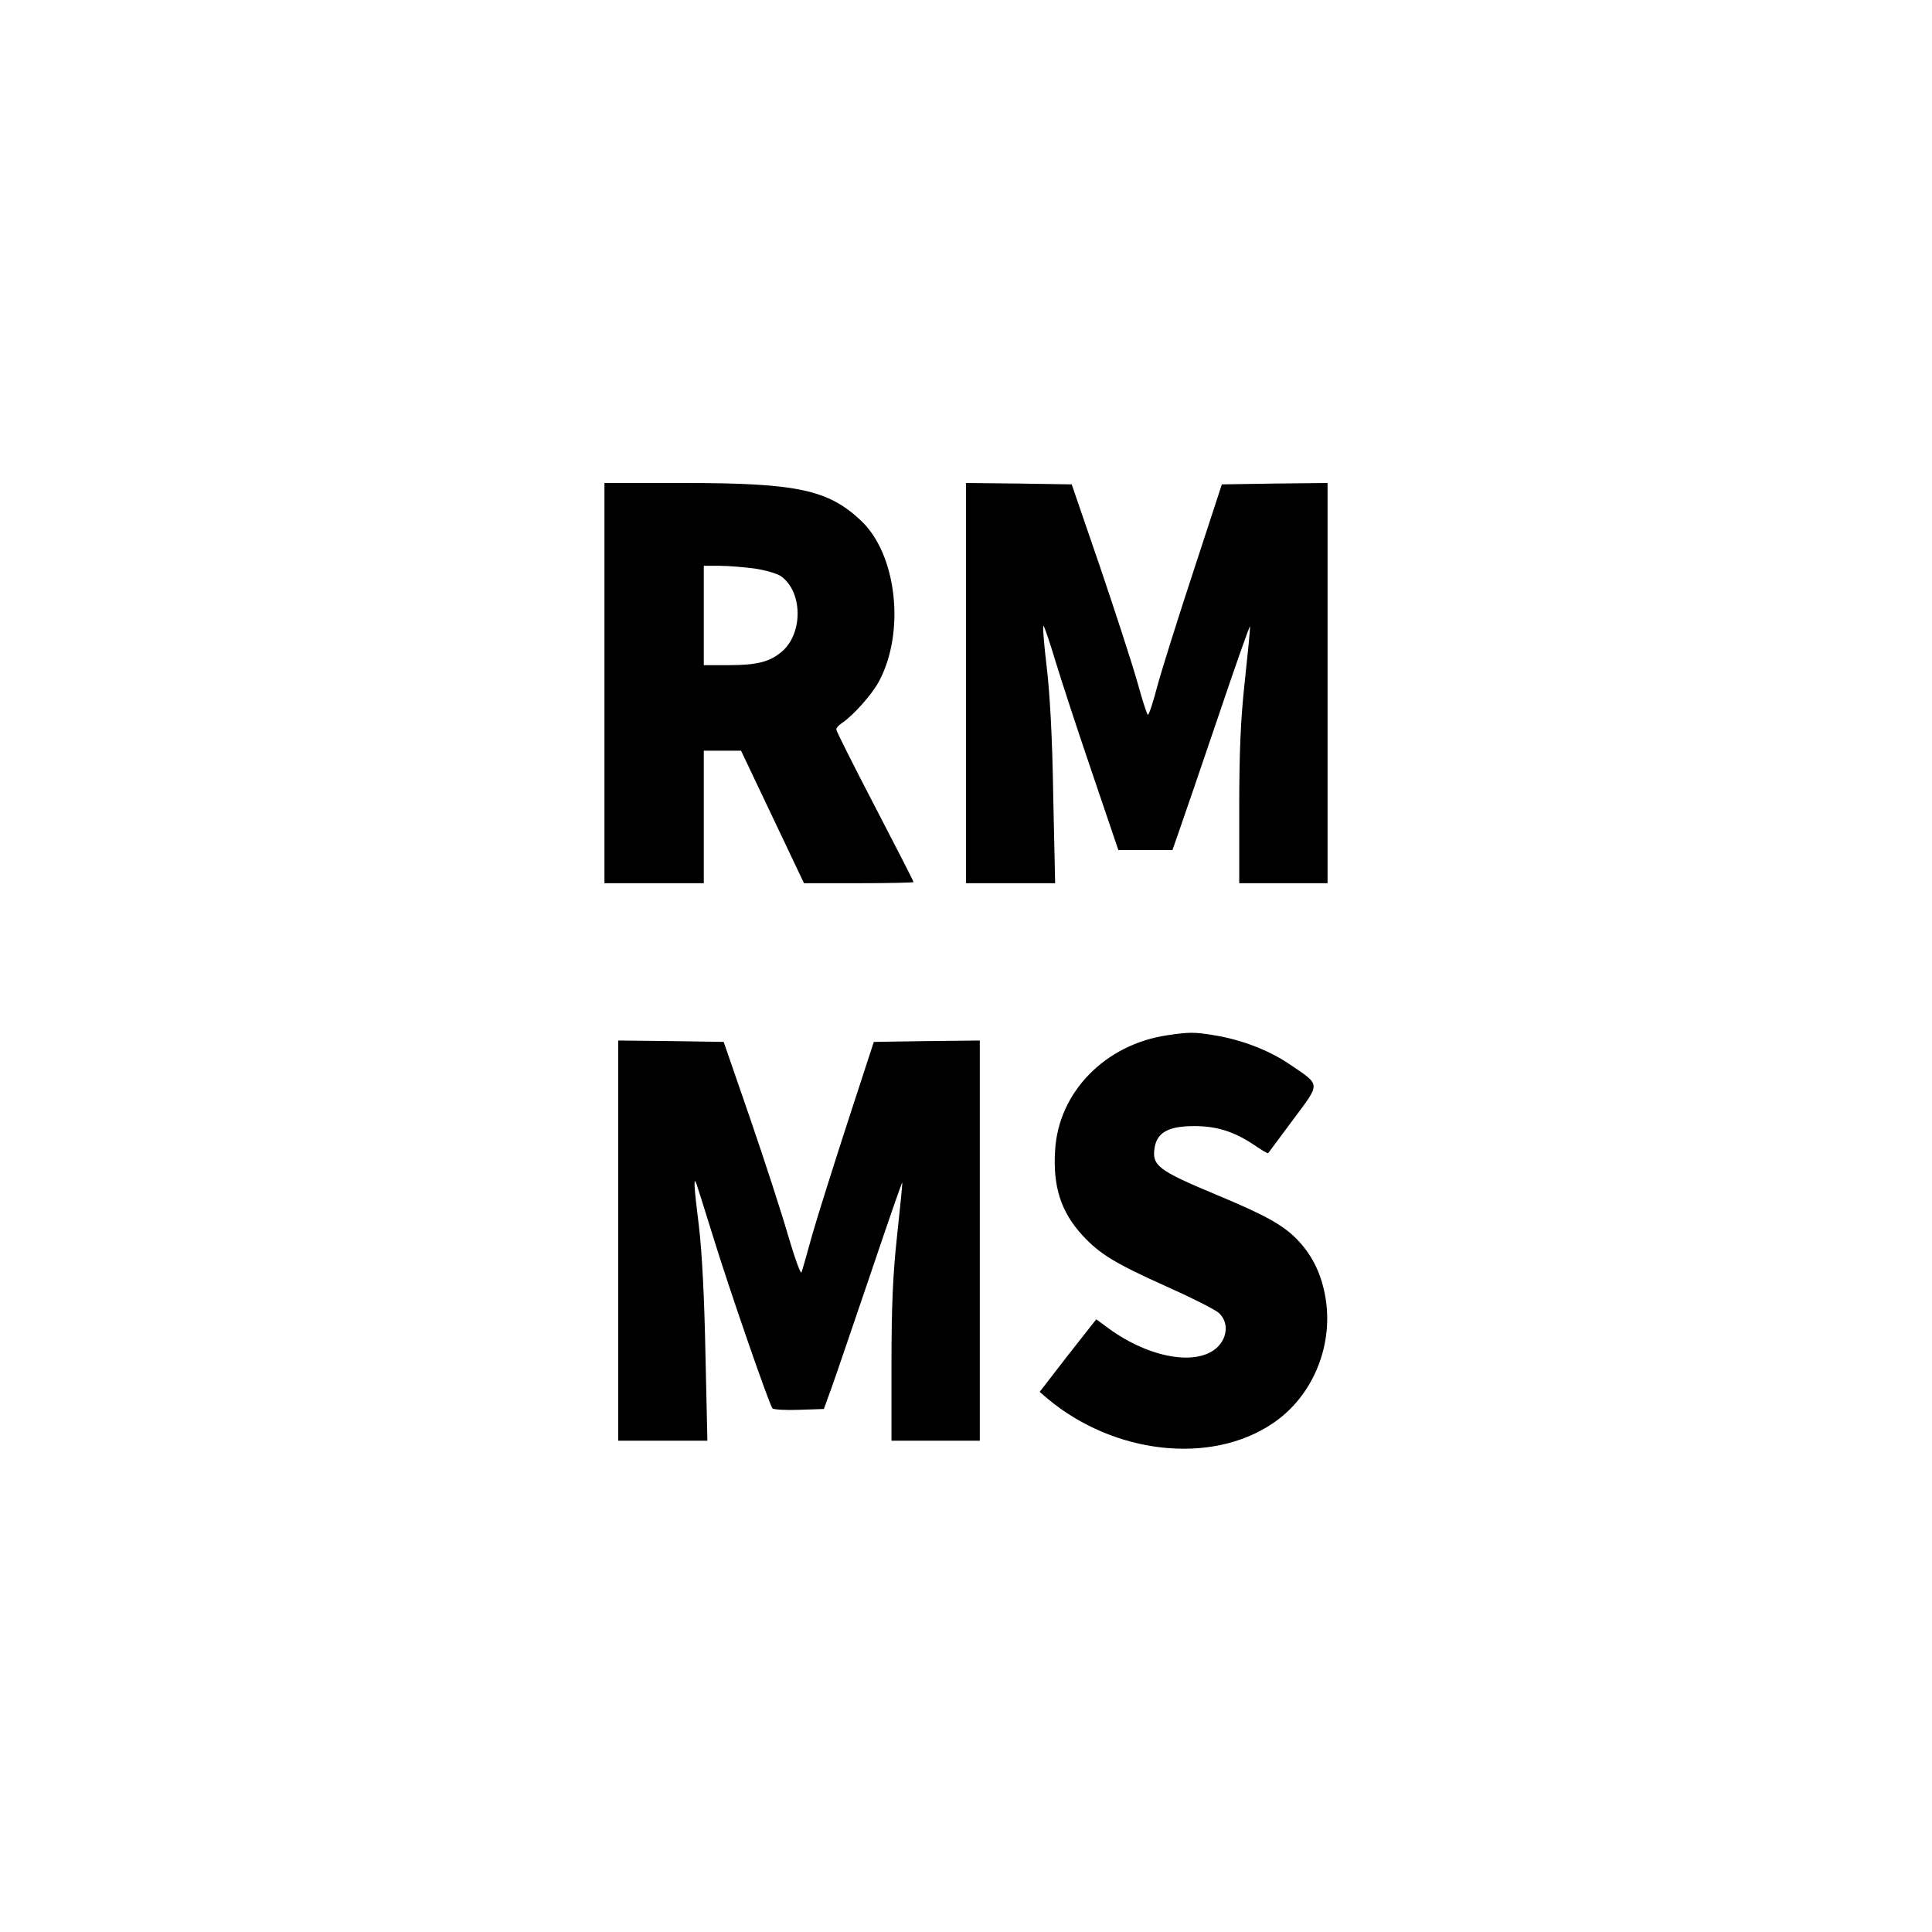
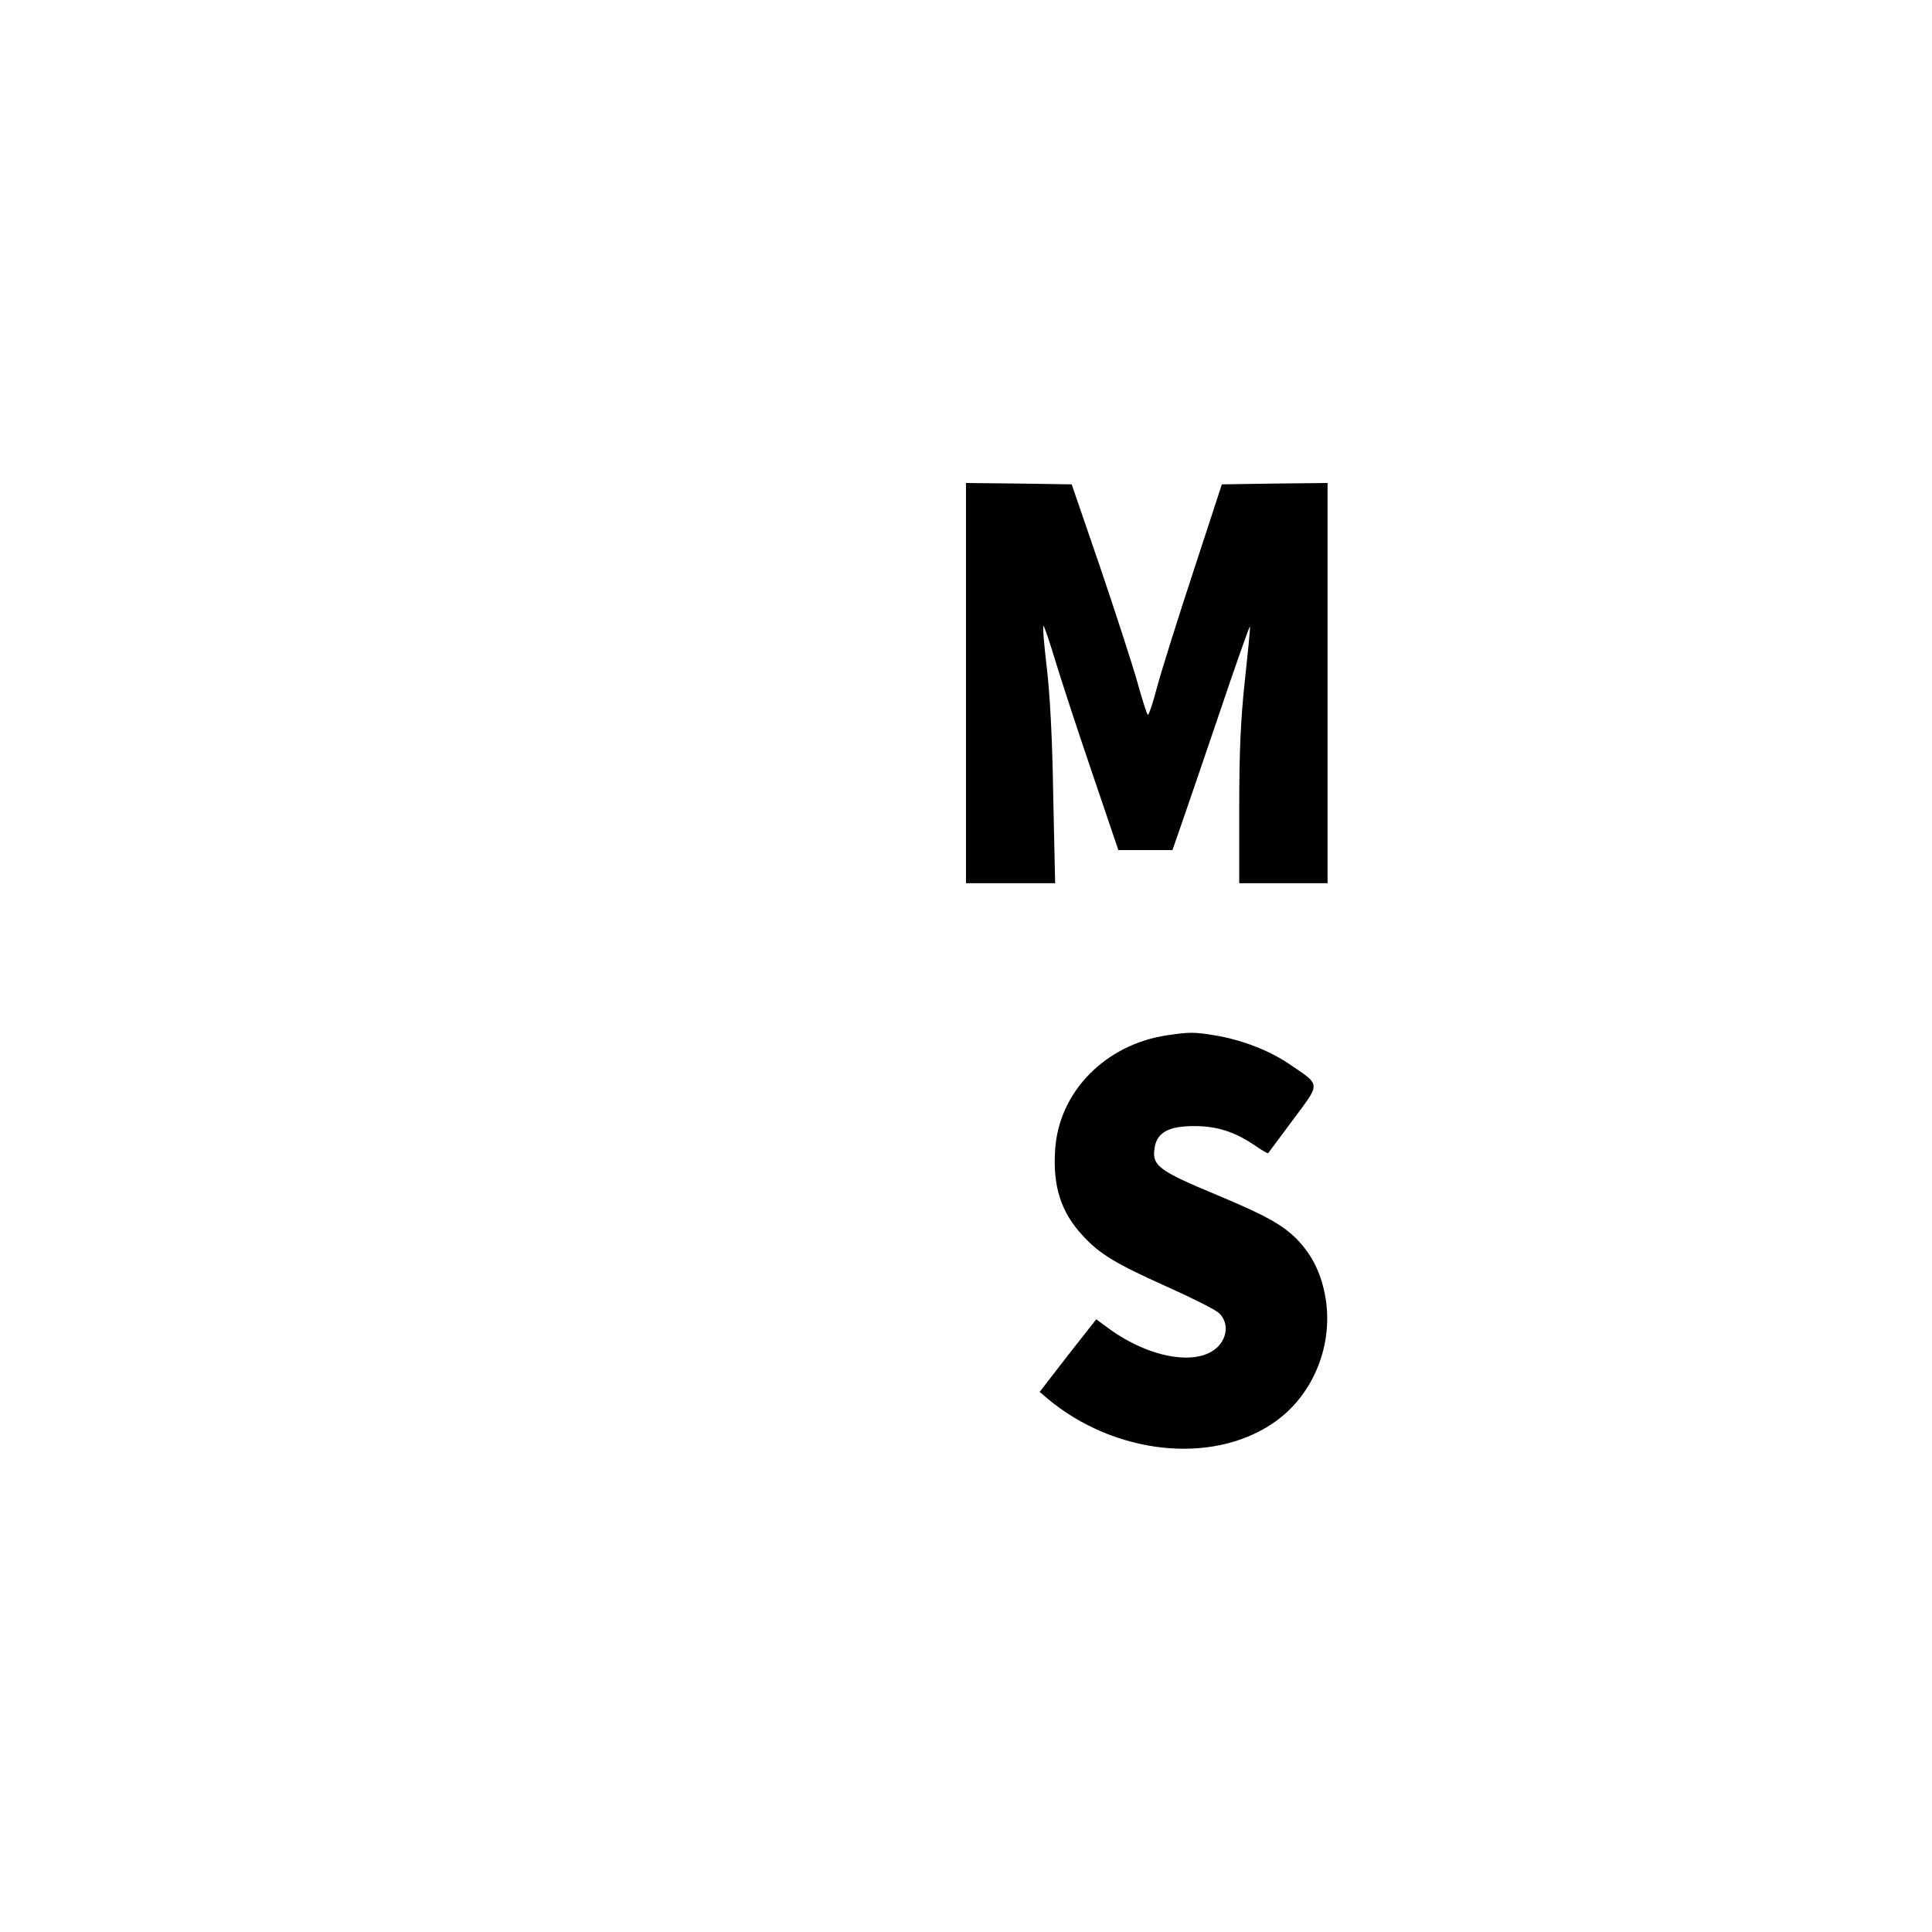
<svg xmlns="http://www.w3.org/2000/svg" version="1.0" width="700pt" height="700pt" viewBox="0 0 700 700" preserveAspectRatio="xMidYMid meet">
  <g transform="translate(0,700) scale(0.1,-0.1)" fill="#000000" stroke="none">
-     <path d="M2190 4525 l0 -725 180 0 180 0 0 240 0 240 68 0 67 0 114 -240 114 -240 199 0 c109 0 198 2 198 4 0 3 -63 126 -140 274 -77 148 -140 273 -140 279 0 6 10 17 23 25 39 27 105 100 131 148 97 179 66 463 -66 585 -118 111 -232 135 -639 135 l-289 0 0 -725z m545 415 c39 -6 81 -18 95 -28 78 -56 80 -204 5 -271 -45 -39 -90 -51 -197 -51 l-88 0 0 180 0 180 58 0 c31 0 89 -5 127 -10z" />
    <path d="M3500 4525 l0 -725 161 0 162 0 -7 318 c-3 205 -12 371 -24 469 -10 84 -15 149 -11 145 4 -4 23 -61 43 -127 20 -66 79 -247 132 -402 l96 -283 98 0 98 0 22 63 c12 34 76 220 141 412 65 193 118 343 118 335 1 -8 -8 -98 -19 -200 -15 -137 -20 -256 -20 -457 l0 -273 160 0 160 0 0 725 0 725 -191 -2 -192 -3 -103 -315 c-57 -173 -116 -361 -131 -417 -15 -57 -30 -103 -34 -103 -3 0 -20 53 -38 118 -18 64 -79 252 -135 417 l-103 300 -192 3 -191 2 0 -725z" />
    <path d="M4229 3249 c-224 -33 -393 -205 -406 -415 -9 -132 21 -226 100 -311 62 -67 118 -101 303 -184 92 -41 177 -84 190 -96 35 -32 33 -86 -4 -123 -72 -71 -245 -42 -394 66 l-46 34 -103 -131 -102 -132 29 -25 c241 -201 591 -240 814 -90 149 99 226 290 190 470 -16 81 -49 145 -103 200 -52 52 -117 87 -287 158 -216 90 -238 107 -226 175 10 53 52 75 143 75 82 0 145 -20 218 -69 26 -18 48 -31 50 -29 1 2 42 56 90 121 101 136 102 123 -14 202 -74 50 -173 88 -271 104 -73 12 -91 12 -171 0z" />
-     <path d="M2240 2505 l0 -725 161 0 162 0 -7 313 c-4 204 -12 366 -24 467 -18 144 -20 183 -8 149 3 -8 28 -88 56 -178 62 -202 208 -623 219 -634 4 -4 48 -7 97 -5 l89 3 29 80 c16 44 79 231 142 415 62 184 113 331 113 325 1 -5 -8 -93 -19 -195 -15 -138 -20 -256 -20 -462 l0 -278 160 0 160 0 0 725 0 725 -192 -2 -192 -3 -93 -285 c-51 -157 -109 -341 -129 -410 -19 -69 -37 -132 -40 -140 -3 -8 -25 53 -49 135 -24 83 -86 274 -138 425 l-95 275 -191 3 -191 2 0 -725z" />
  </g>
</svg>